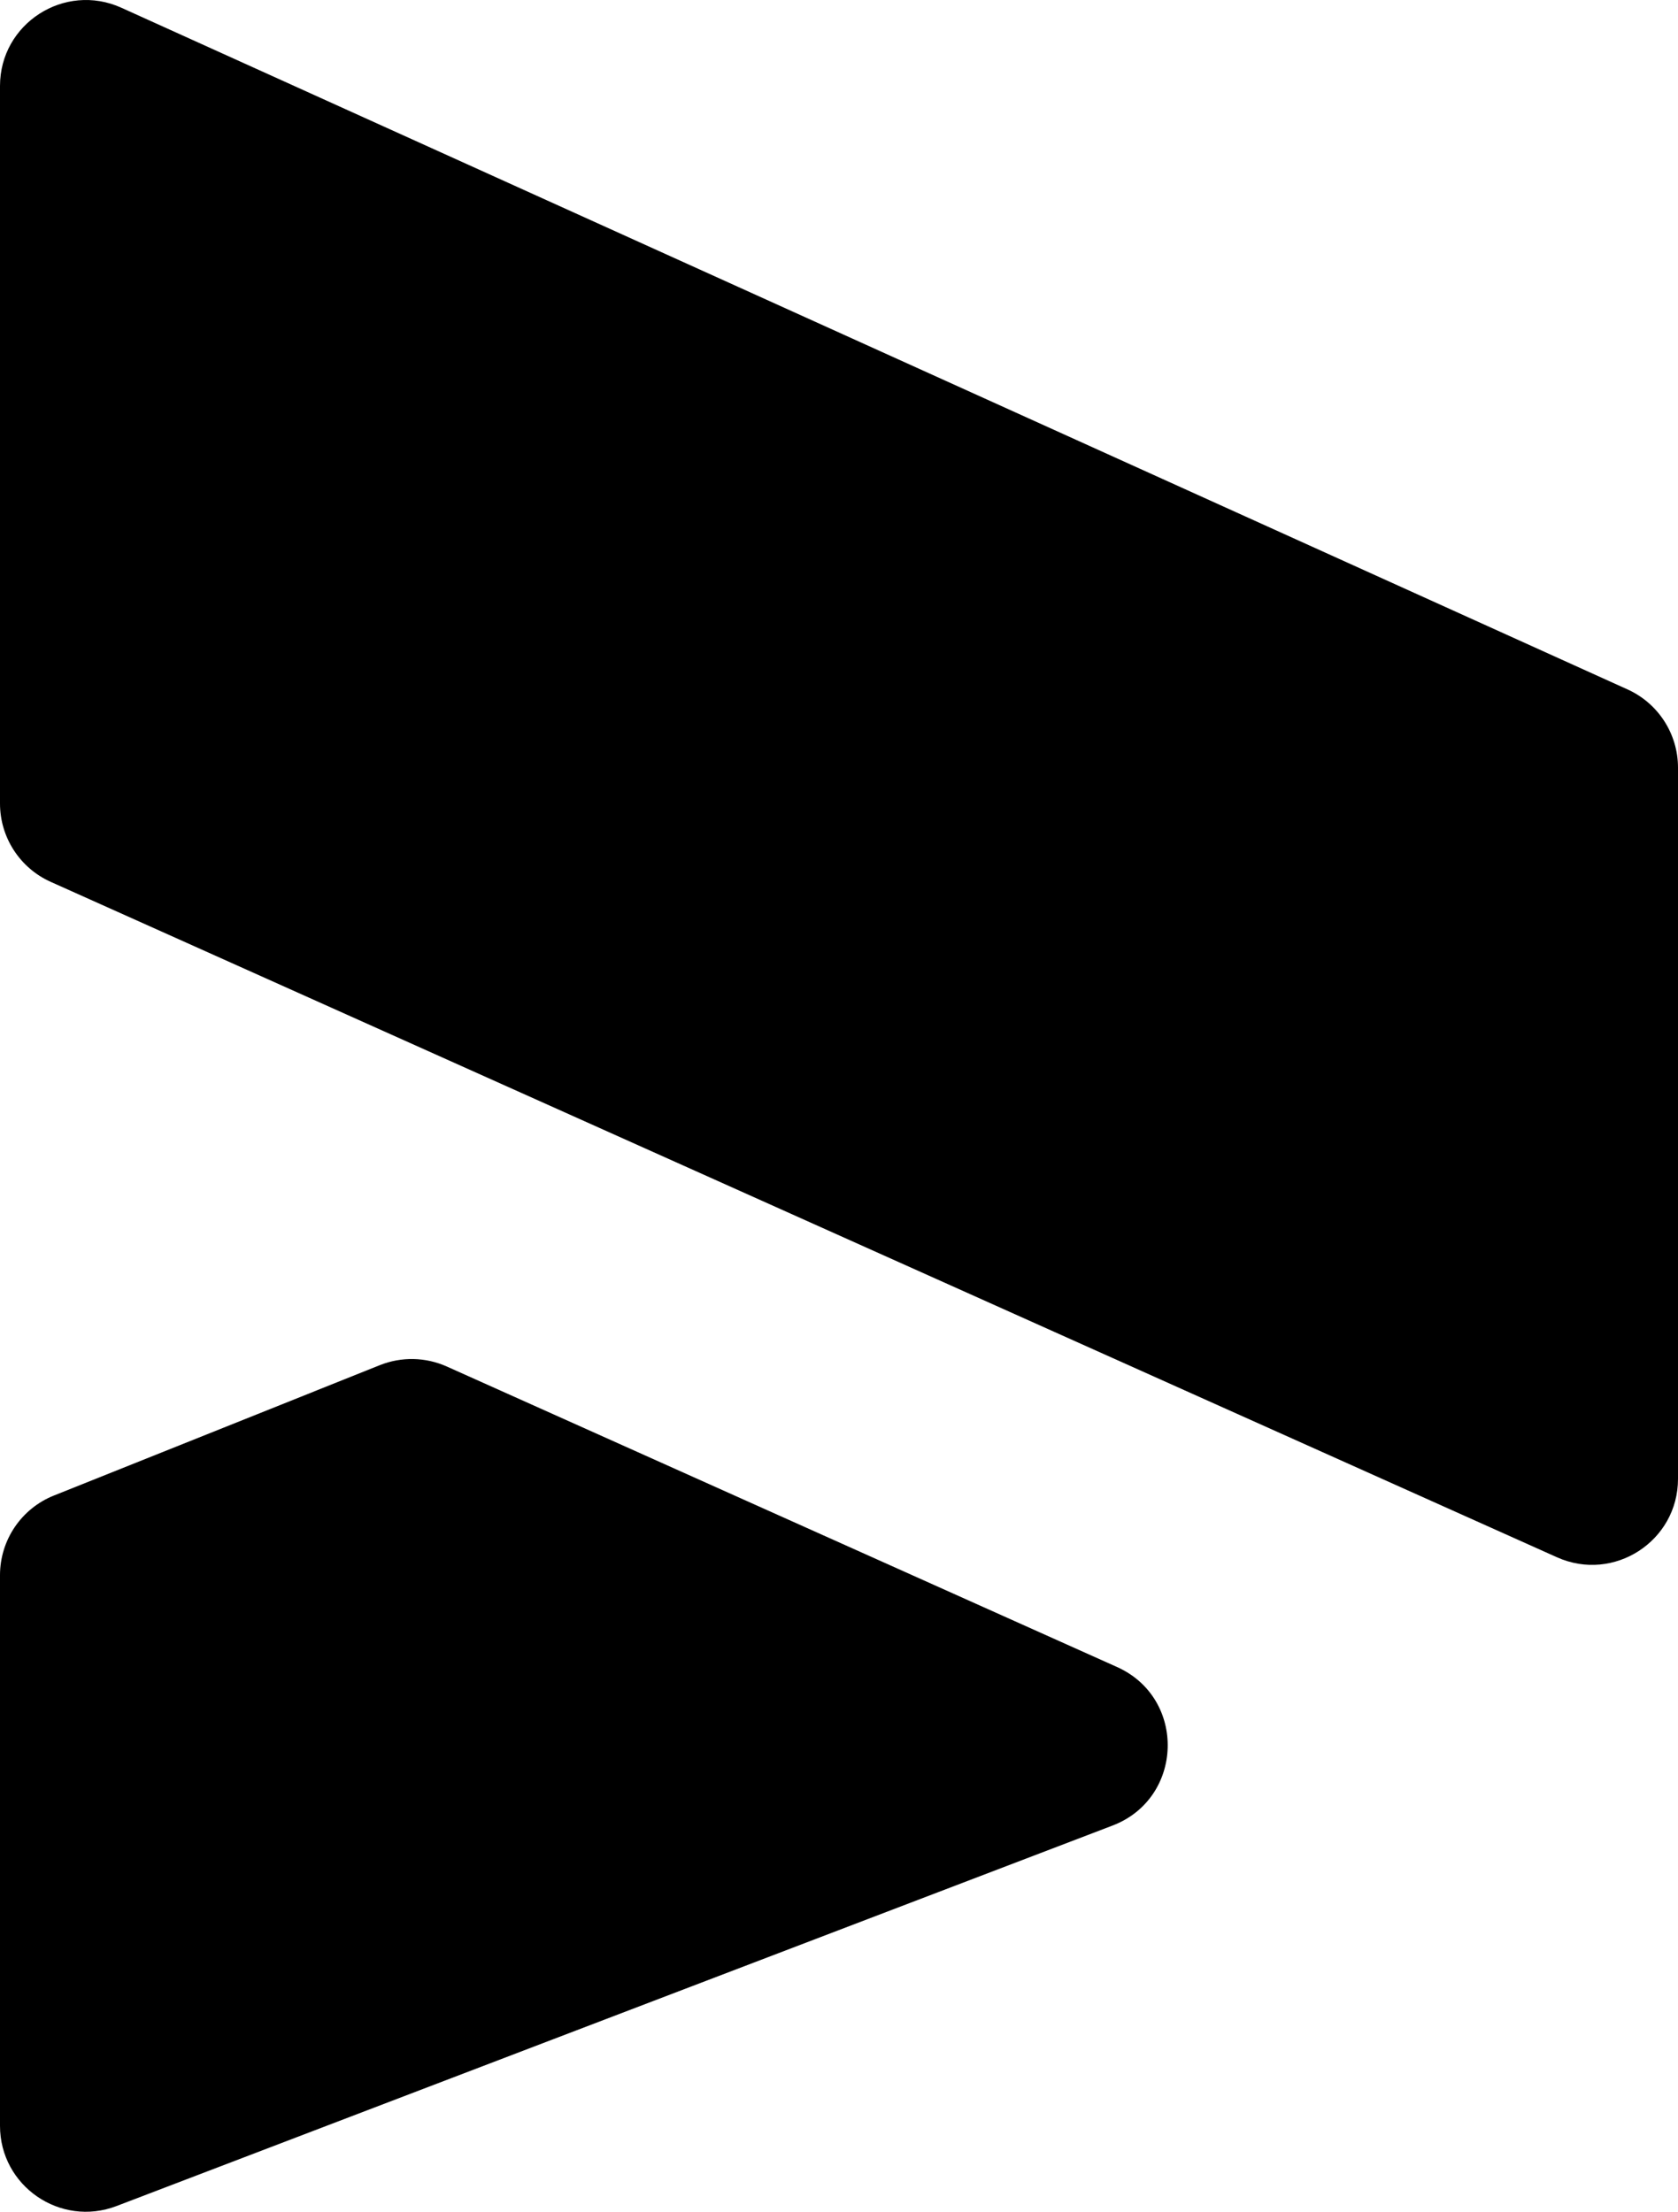
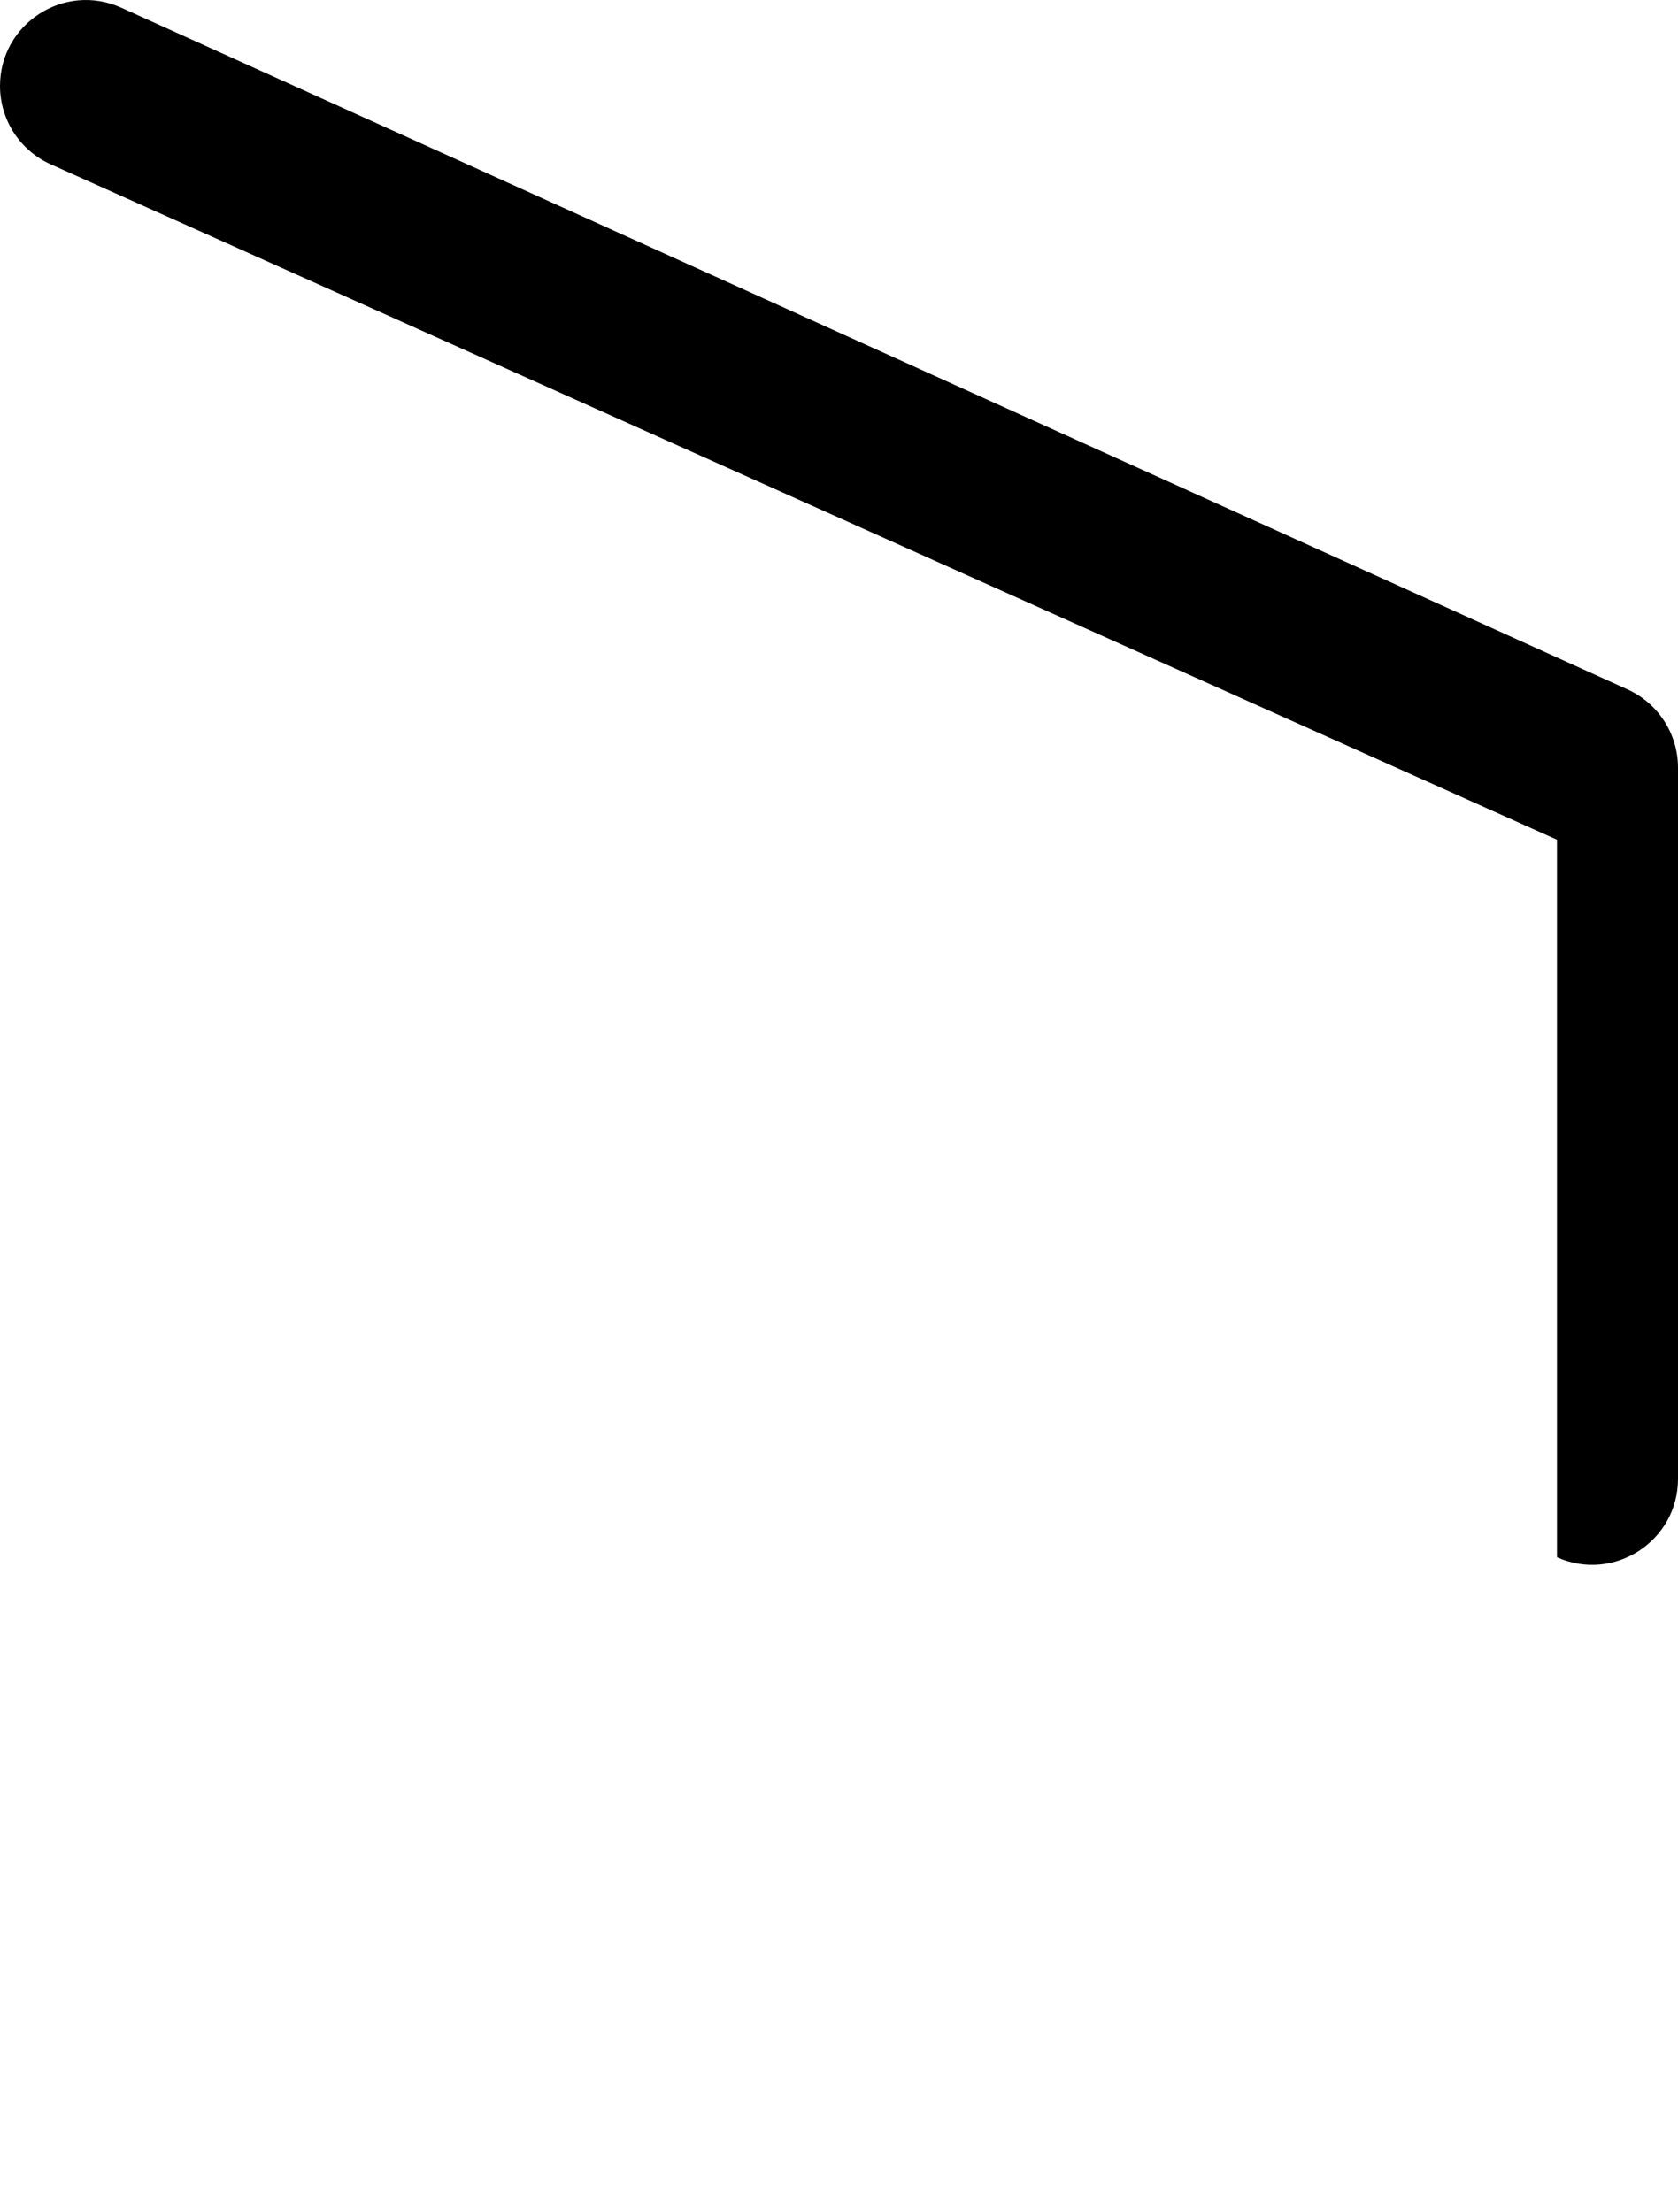
<svg xmlns="http://www.w3.org/2000/svg" id="Layer_2" viewBox="0 0 234.43 309.04">
  <g id="Layer_1-2">
-     <path d="m217.52,217.59c7.94,3.56,16.91-2.25,16.91-10.95v-99.38c0-4.71-2.76-8.99-7.05-10.93L16.95,1.08C9.01-2.51,0,3.29,0,12.01v100.26c0,4.73,2.78,9.02,7.09,10.95l210.43,94.37Z" />
-     <path d="m7.54,208.96c-4.56,1.82-7.54,6.23-7.54,11.14v76.93c0,8.41,8.43,14.21,16.28,11.21l139.14-53.16c9.98-3.81,10.38-17.79.63-22.16l-93.62-41.98c-2.97-1.33-6.35-1.4-9.37-.19l-45.52,18.21Z" />
+     <path d="m217.52,217.59c7.94,3.56,16.91-2.25,16.91-10.95v-99.38c0-4.71-2.76-8.99-7.05-10.93L16.95,1.08C9.01-2.51,0,3.29,0,12.01c0,4.73,2.78,9.02,7.09,10.95l210.43,94.37Z" />
  </g>
</svg>